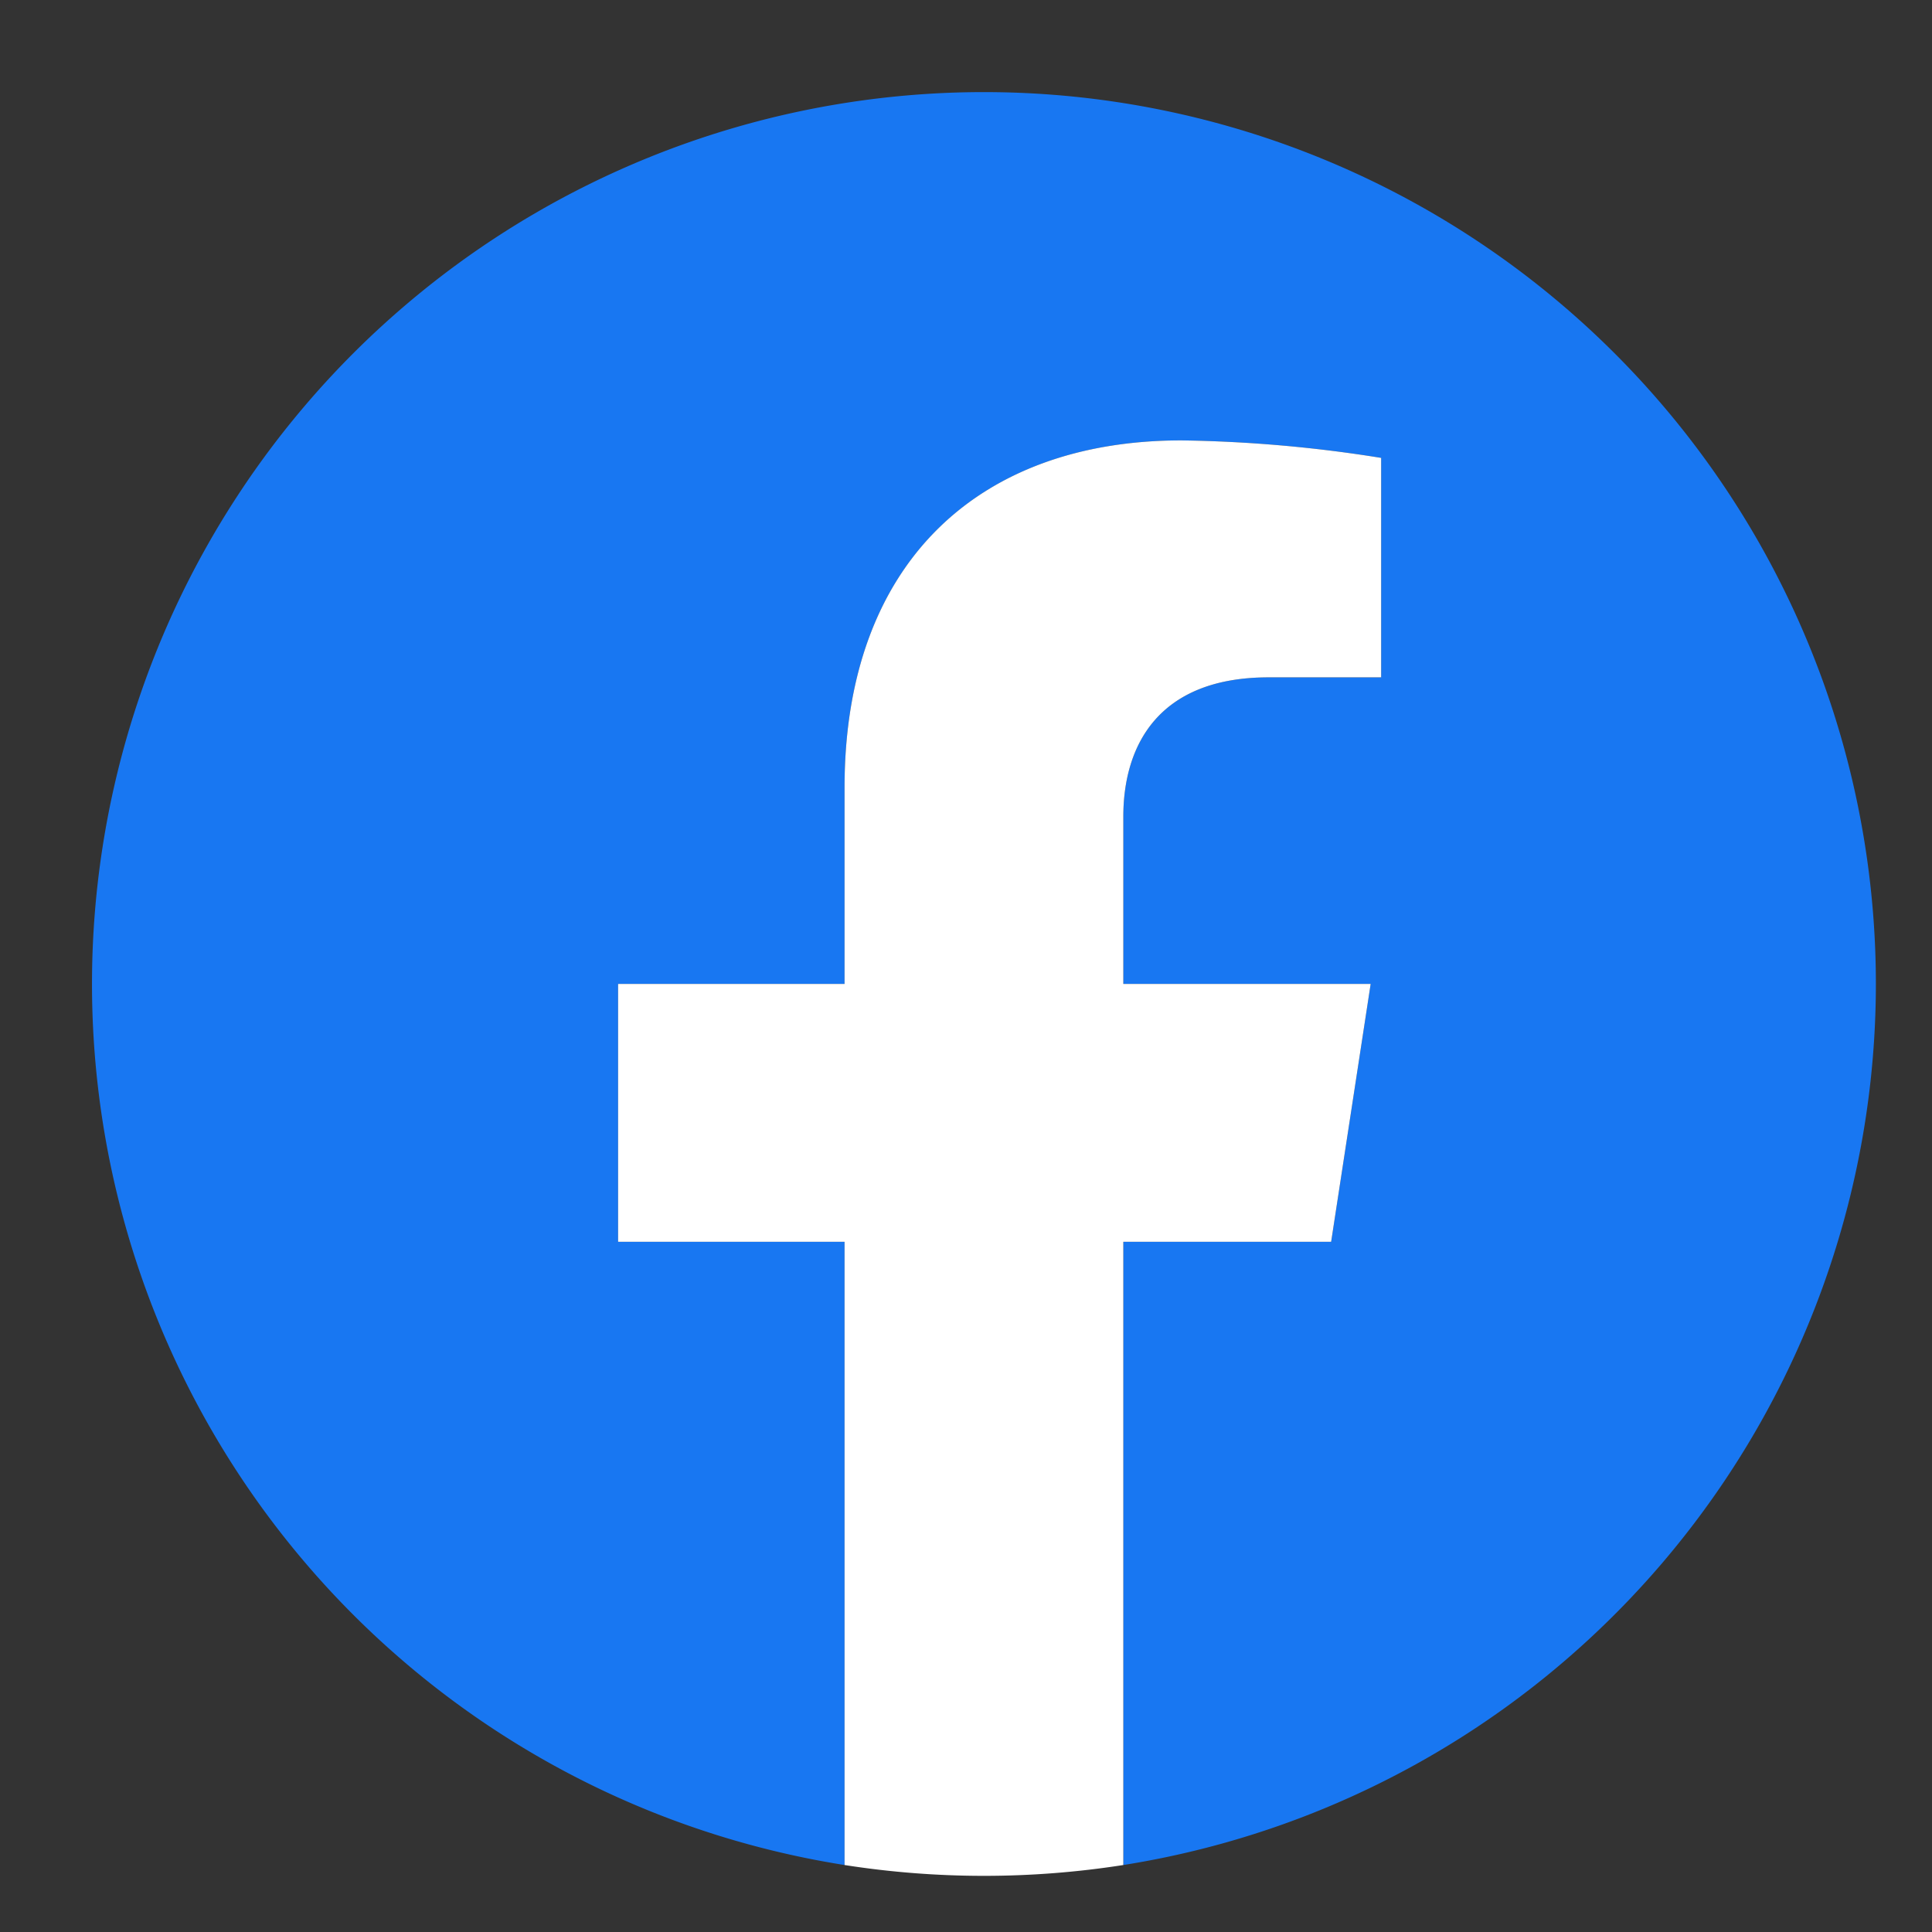
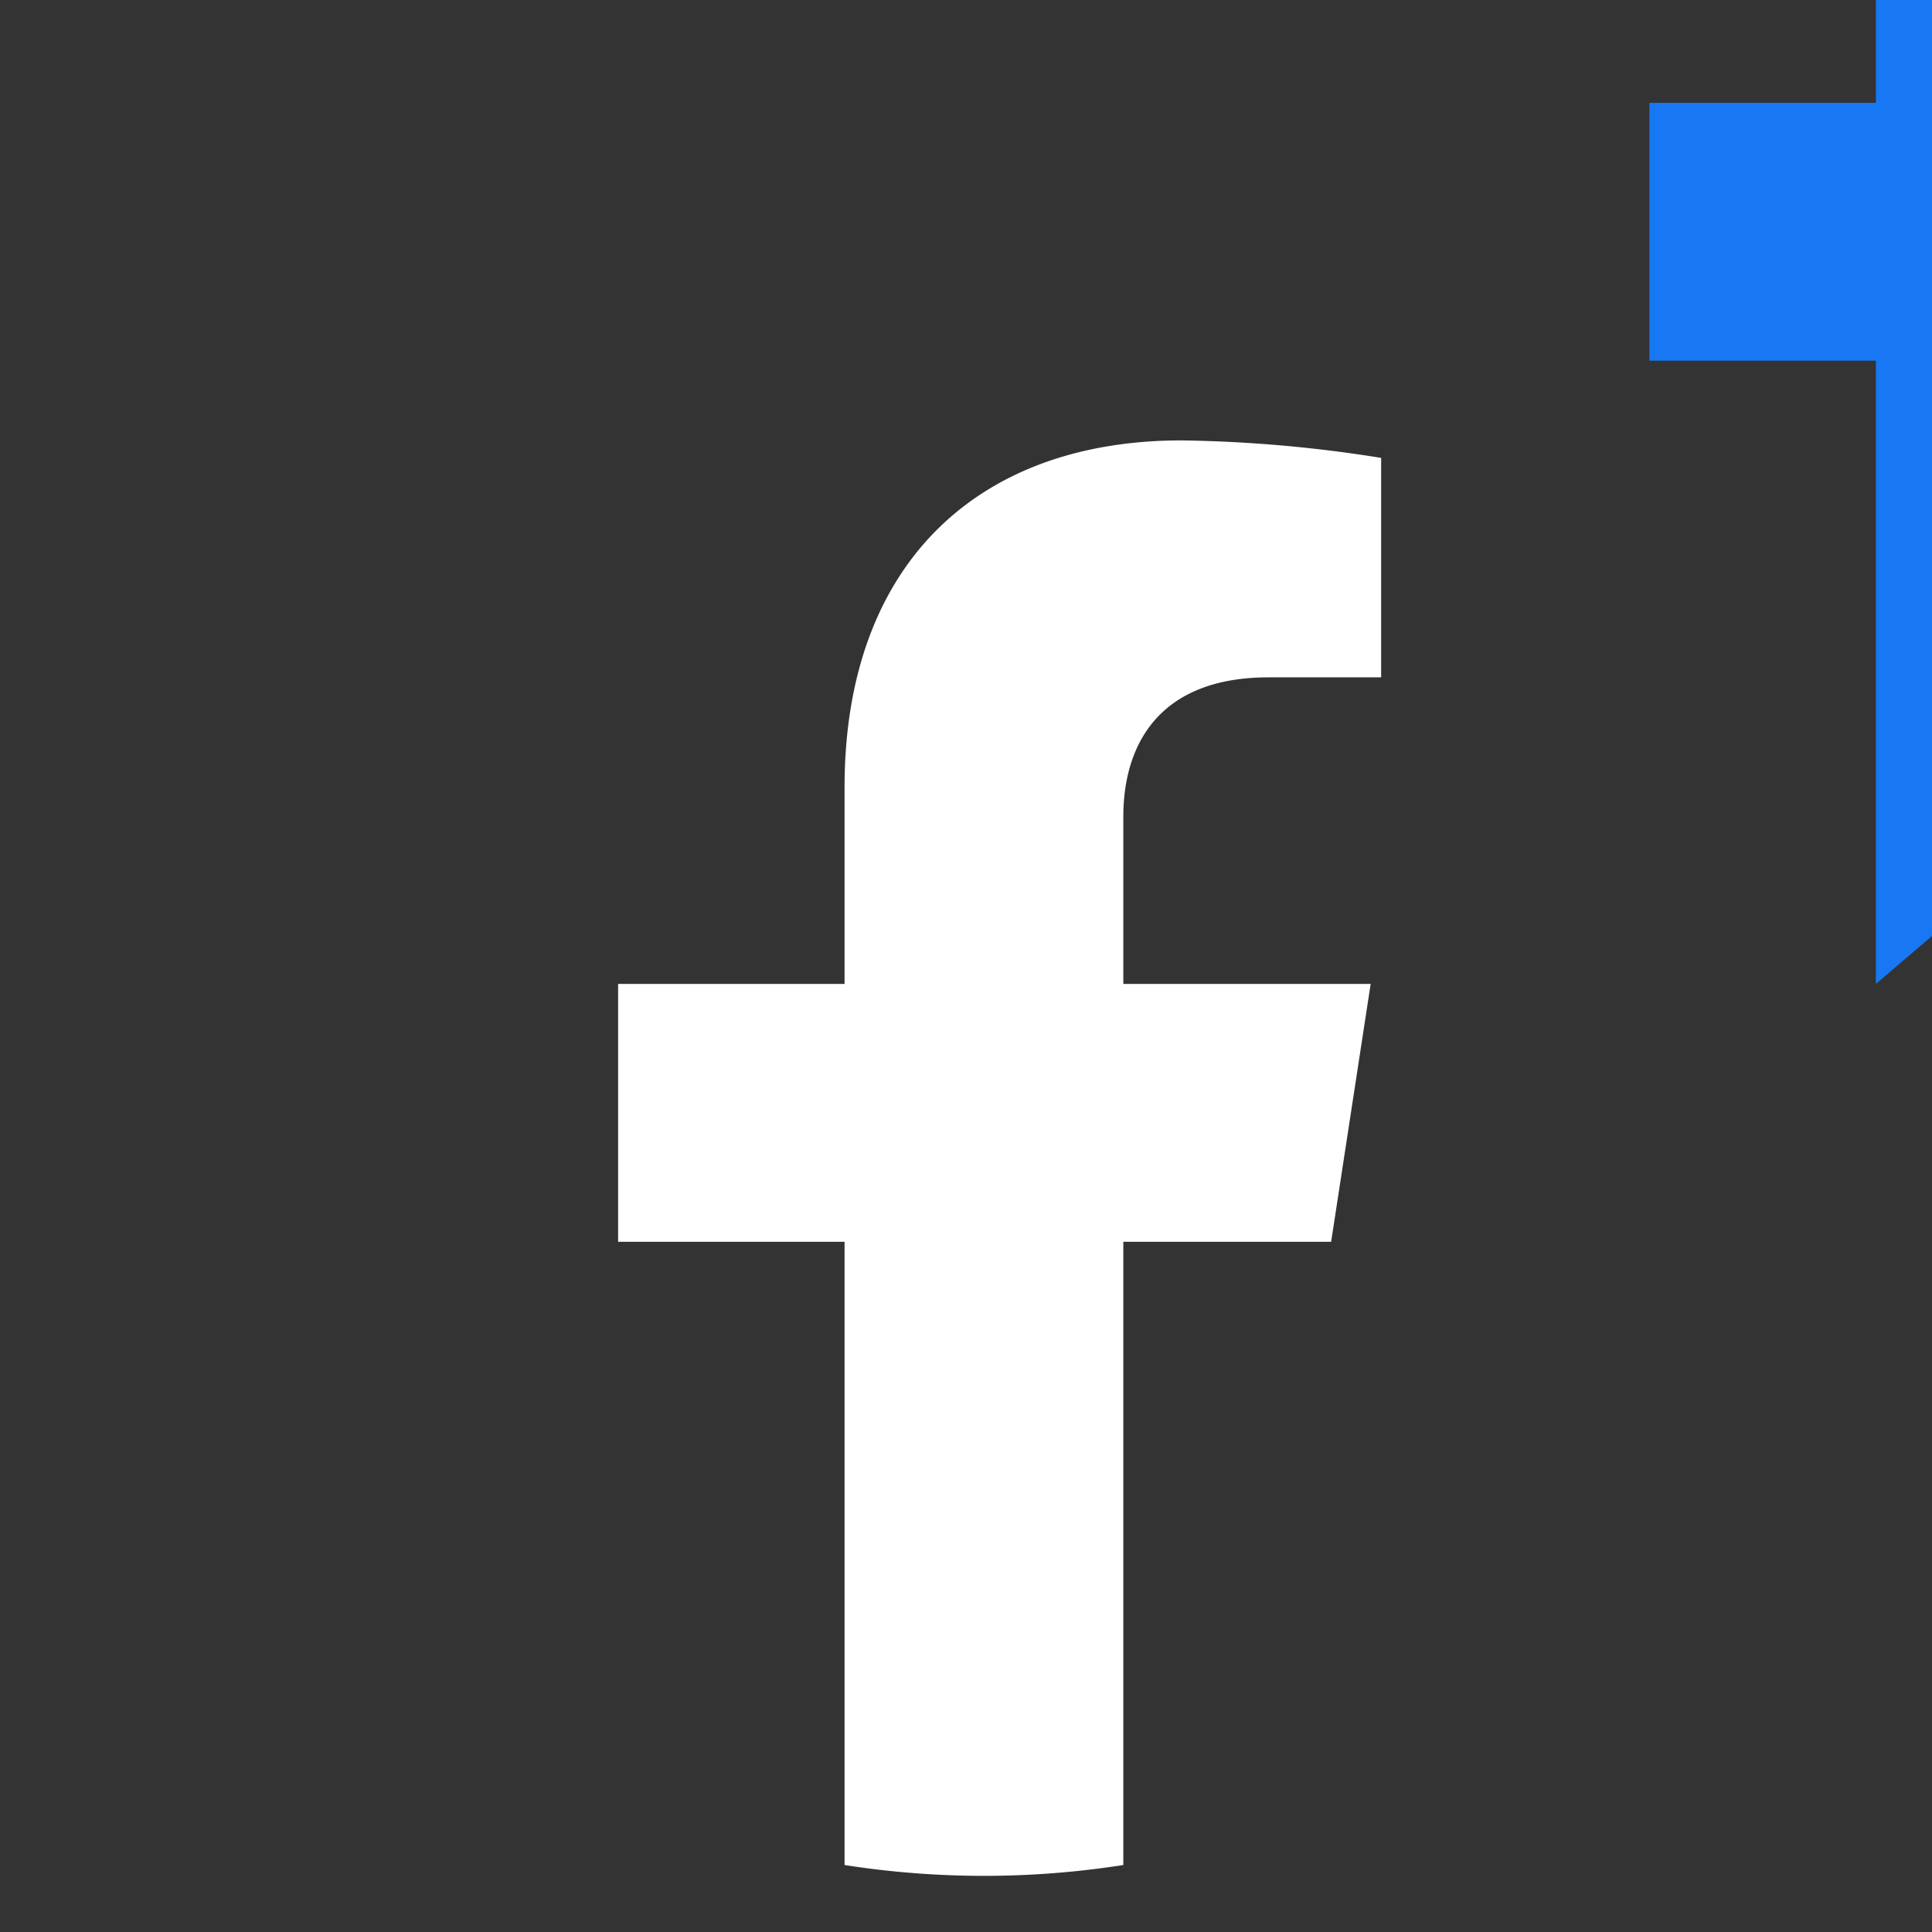
<svg xmlns="http://www.w3.org/2000/svg" height="42" viewBox="0 0 42 42" width="42">
  <rect x="0" y="0" width="42" height="42" fill="#333333" stroke="none" />
-   <path d="m0 0h42v42h-42z" fill="none" />
  <g transform="translate(-639.146 -11798.36)">
-     <path d="m679.926 11819.75a19.39 19.39 0 1 0 -22.42 19.154v-13.549h-4.923v-5.605h4.923v-4.272c0-4.859 2.9-7.544 7.324-7.544a29.731 29.731 0 0 1 4.341.38v4.771h-2.445c-2.409 0-3.16 1.494-3.16 3.028v3.637h5.377l-.859 5.605h-4.518v13.549a19.4 19.4 0 0 0 16.36-19.154z" fill="#1877f2" />
+     <path d="m679.926 11819.75v-13.549h-4.923v-5.605h4.923v-4.272c0-4.859 2.9-7.544 7.324-7.544a29.731 29.731 0 0 1 4.341.38v4.771h-2.445c-2.409 0-3.16 1.494-3.16 3.028v3.637h5.377l-.859 5.605h-4.518v13.549a19.4 19.4 0 0 0 16.36-19.154z" fill="#1877f2" />
    <path d="m668.084 11825.355.859-5.605h-5.377v-3.637c0-1.534.751-3.028 3.16-3.028h2.445v-4.771a29.731 29.731 0 0 0 -4.341-.38c-4.429 0-7.324 2.685-7.324 7.544v4.272h-4.923v5.605h4.923v13.549a19.622 19.622 0 0 0 6.06 0v-13.549z" fill="#fff" />
  </g>
</svg>